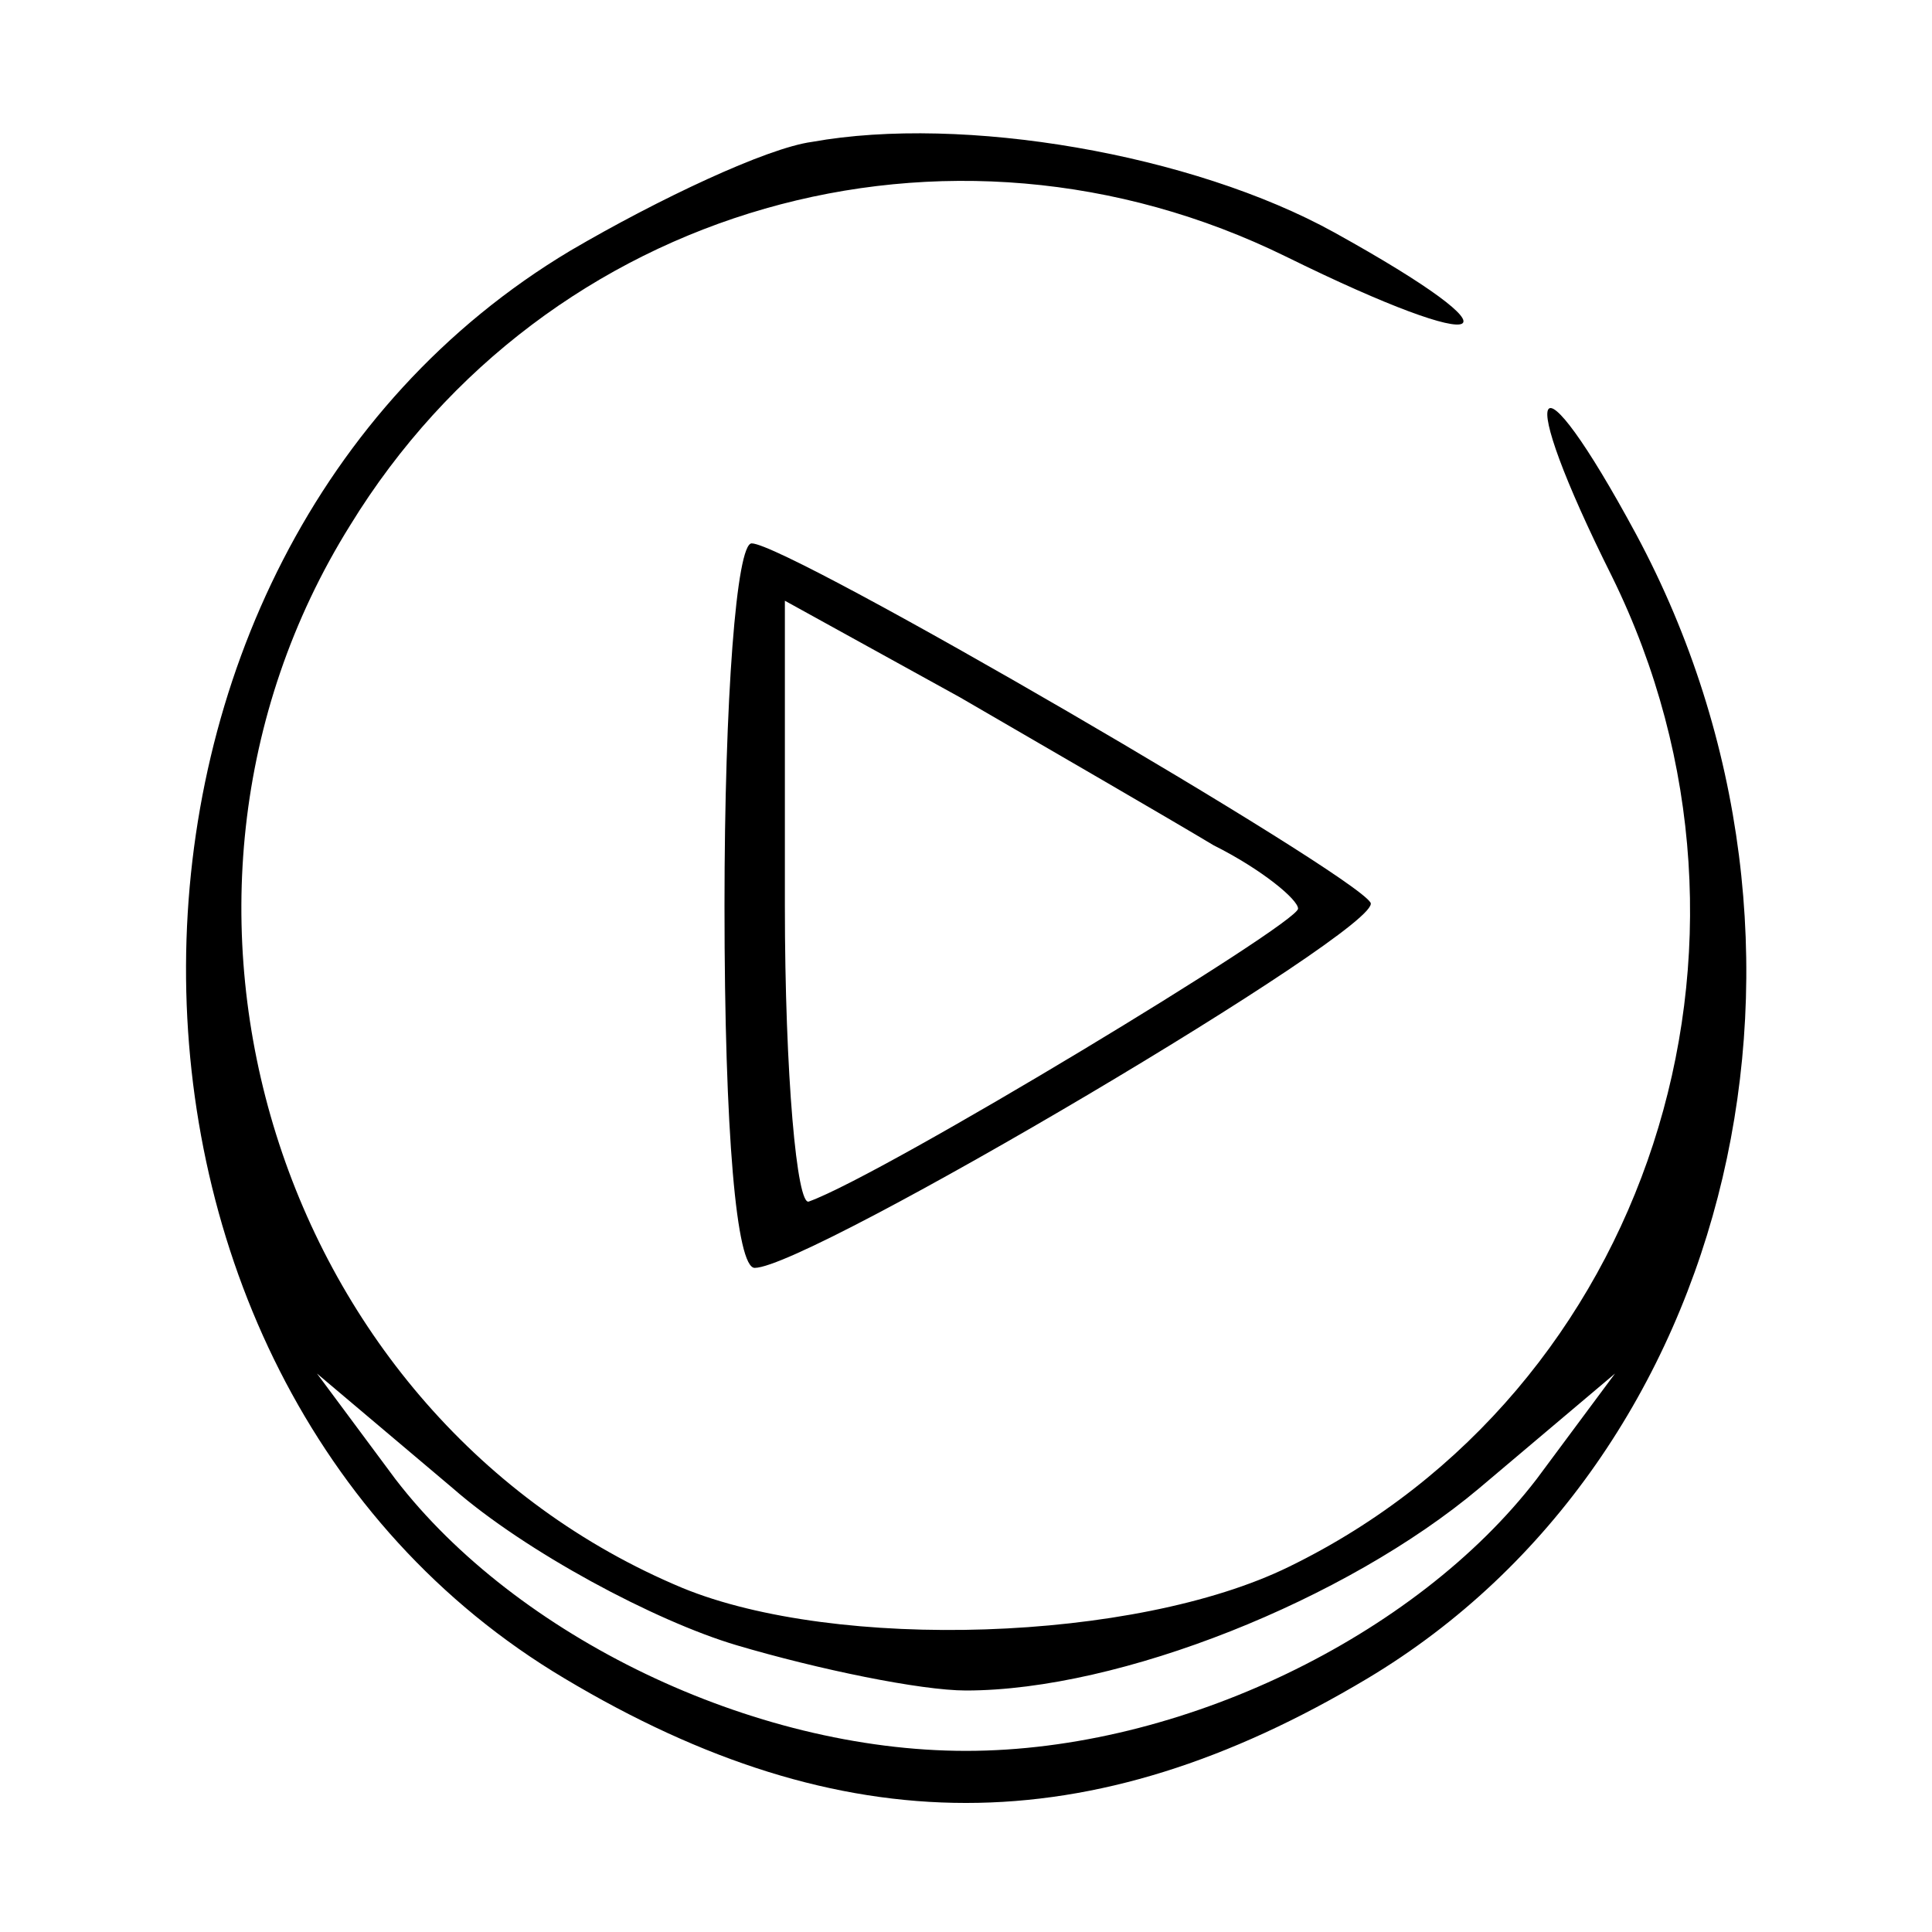
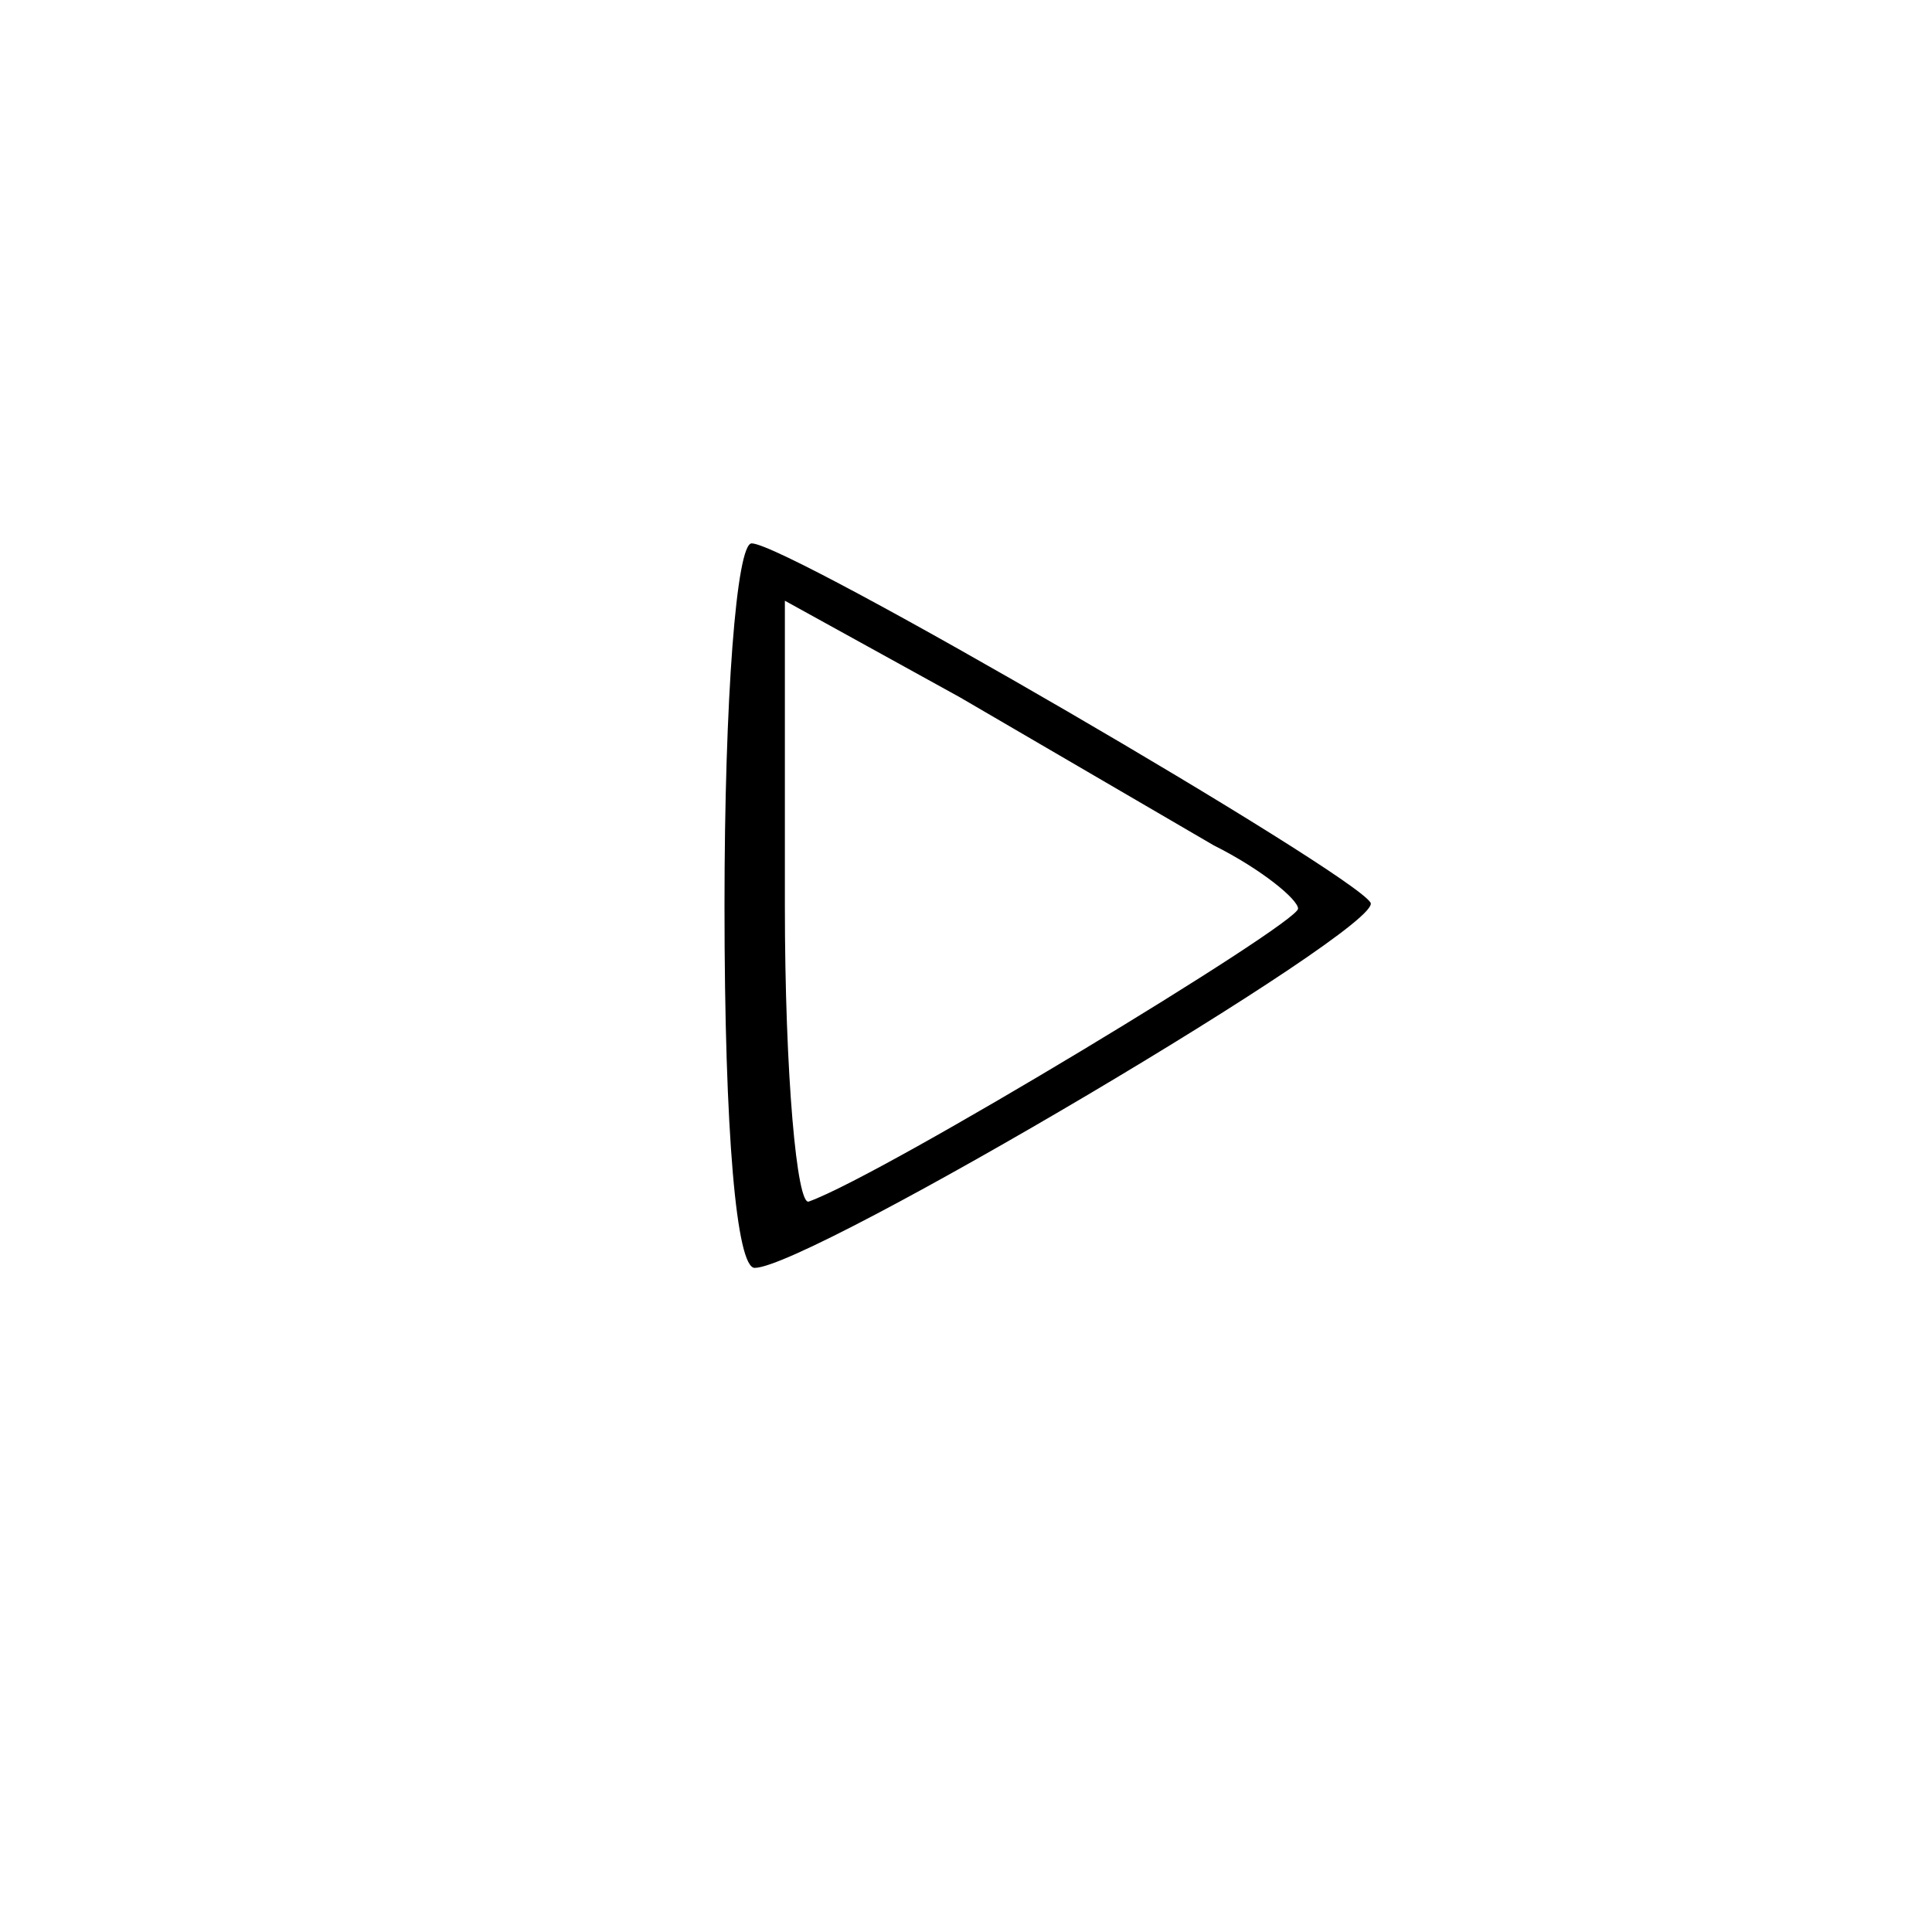
<svg xmlns="http://www.w3.org/2000/svg" version="1.0" width="64pt" height="64pt" viewBox="0 0 64 64" preserveAspectRatio="xMidYMid meet">
  <g transform="translate(0,64) scale(0.1,-0.1)" fill="#000000" stroke="none">
-     <path d="M269 593 c-15 -2 -51 -19 -80 -36 -169 -101 -170 -373 -2 -473 92 -55 174 -55 266 0 122 73 162 243 89 379 -34 63 -41 52 -8 -14 60 -122 12 -270 -107 -328 -51 -25 -150 -28 -201 -7 -134 56 -188 227 -110 352 65 106 198 144 310 89 69 -34 81 -28 16 8 -47 26 -123 39 -173 30z m-25 -498 c27 -8 61 -15 76 -15 51 0 126 30 170 67 l45 38 -26 -35 c-40 -52 -118 -90 -189 -90 -71 0 -149 38 -189 90 l-26 35 45 -38 c24 -21 67 -44 94 -52z" />
-     <path d="M240 340 c0 -76 4 -120 10 -120 18 0 209 113 204 121 -6 10 -193 119 -205 119 -5 0 -9 -51 -9 -120z m162 20 c16 -8 28 -18 28 -21 0 -5 -137 -88 -162 -97 -4 -2 -8 42 -8 98 l0 101 58 -32 c31 -18 69 -40 84 -49z" />
+     <path d="M240 340 c0 -76 4 -120 10 -120 18 0 209 113 204 121 -6 10 -193 119 -205 119 -5 0 -9 -51 -9 -120z m162 20 c16 -8 28 -18 28 -21 0 -5 -137 -88 -162 -97 -4 -2 -8 42 -8 98 l0 101 58 -32 z" />
  </g>
</svg>